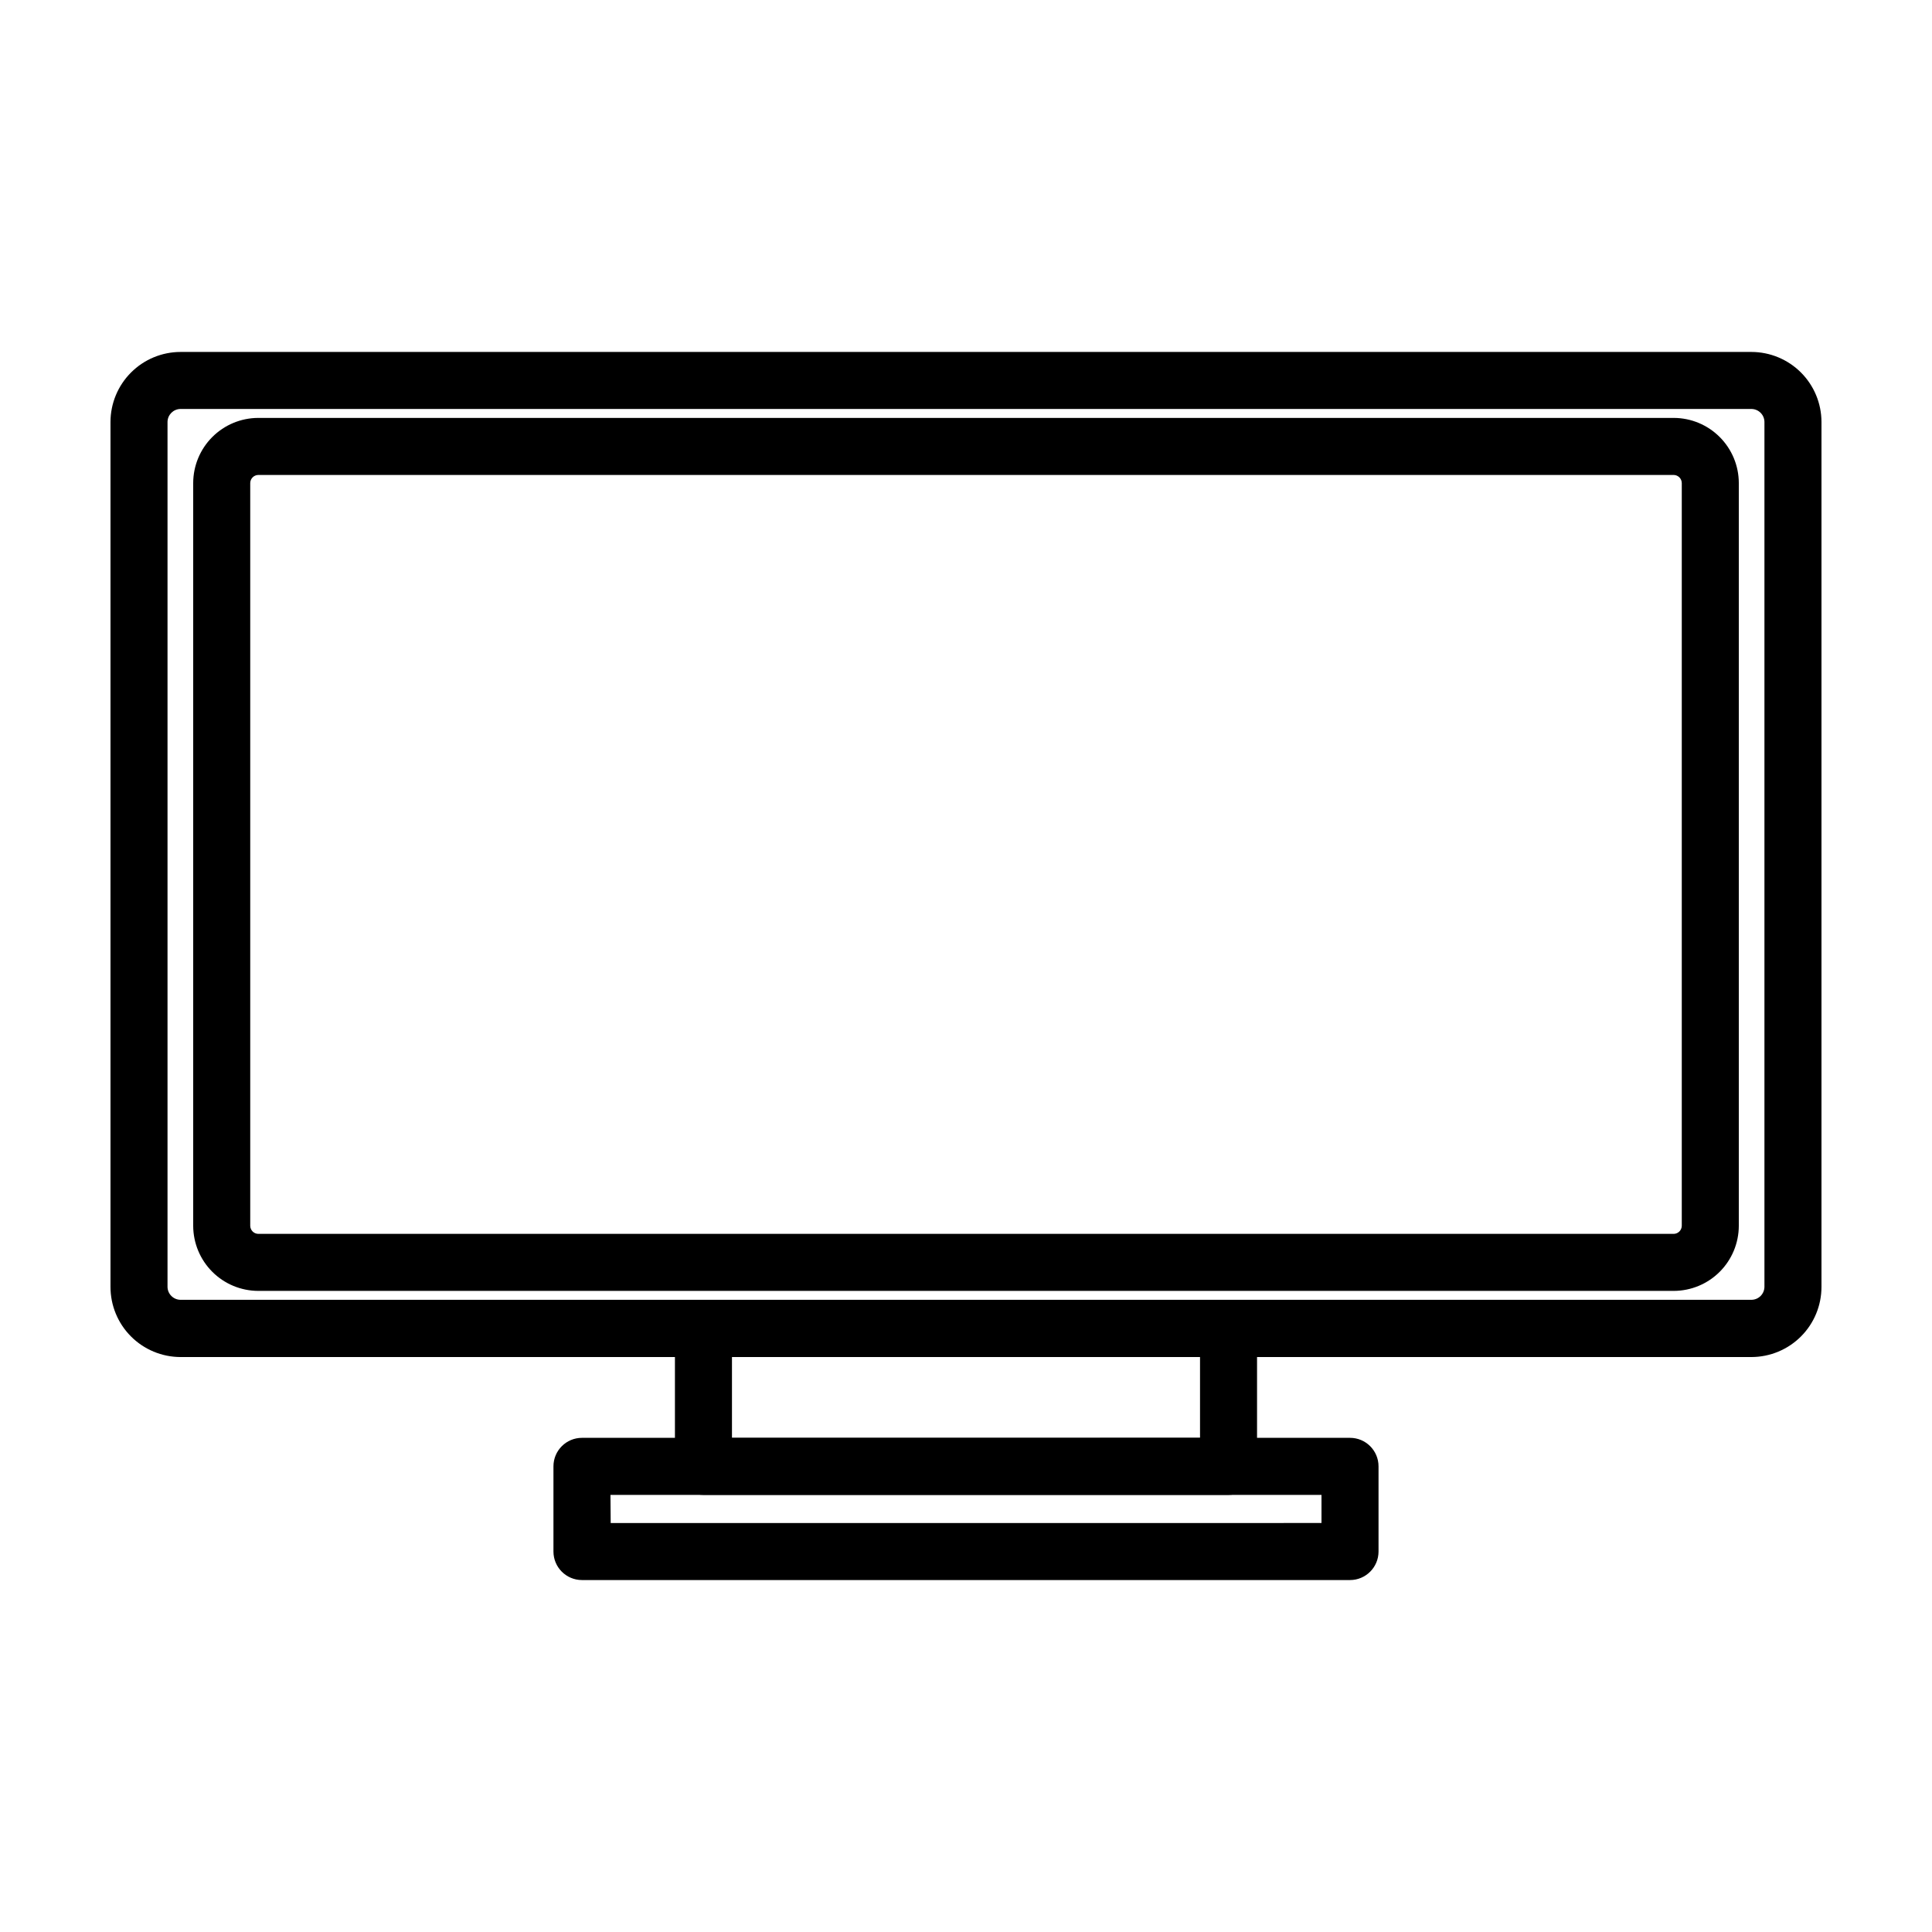
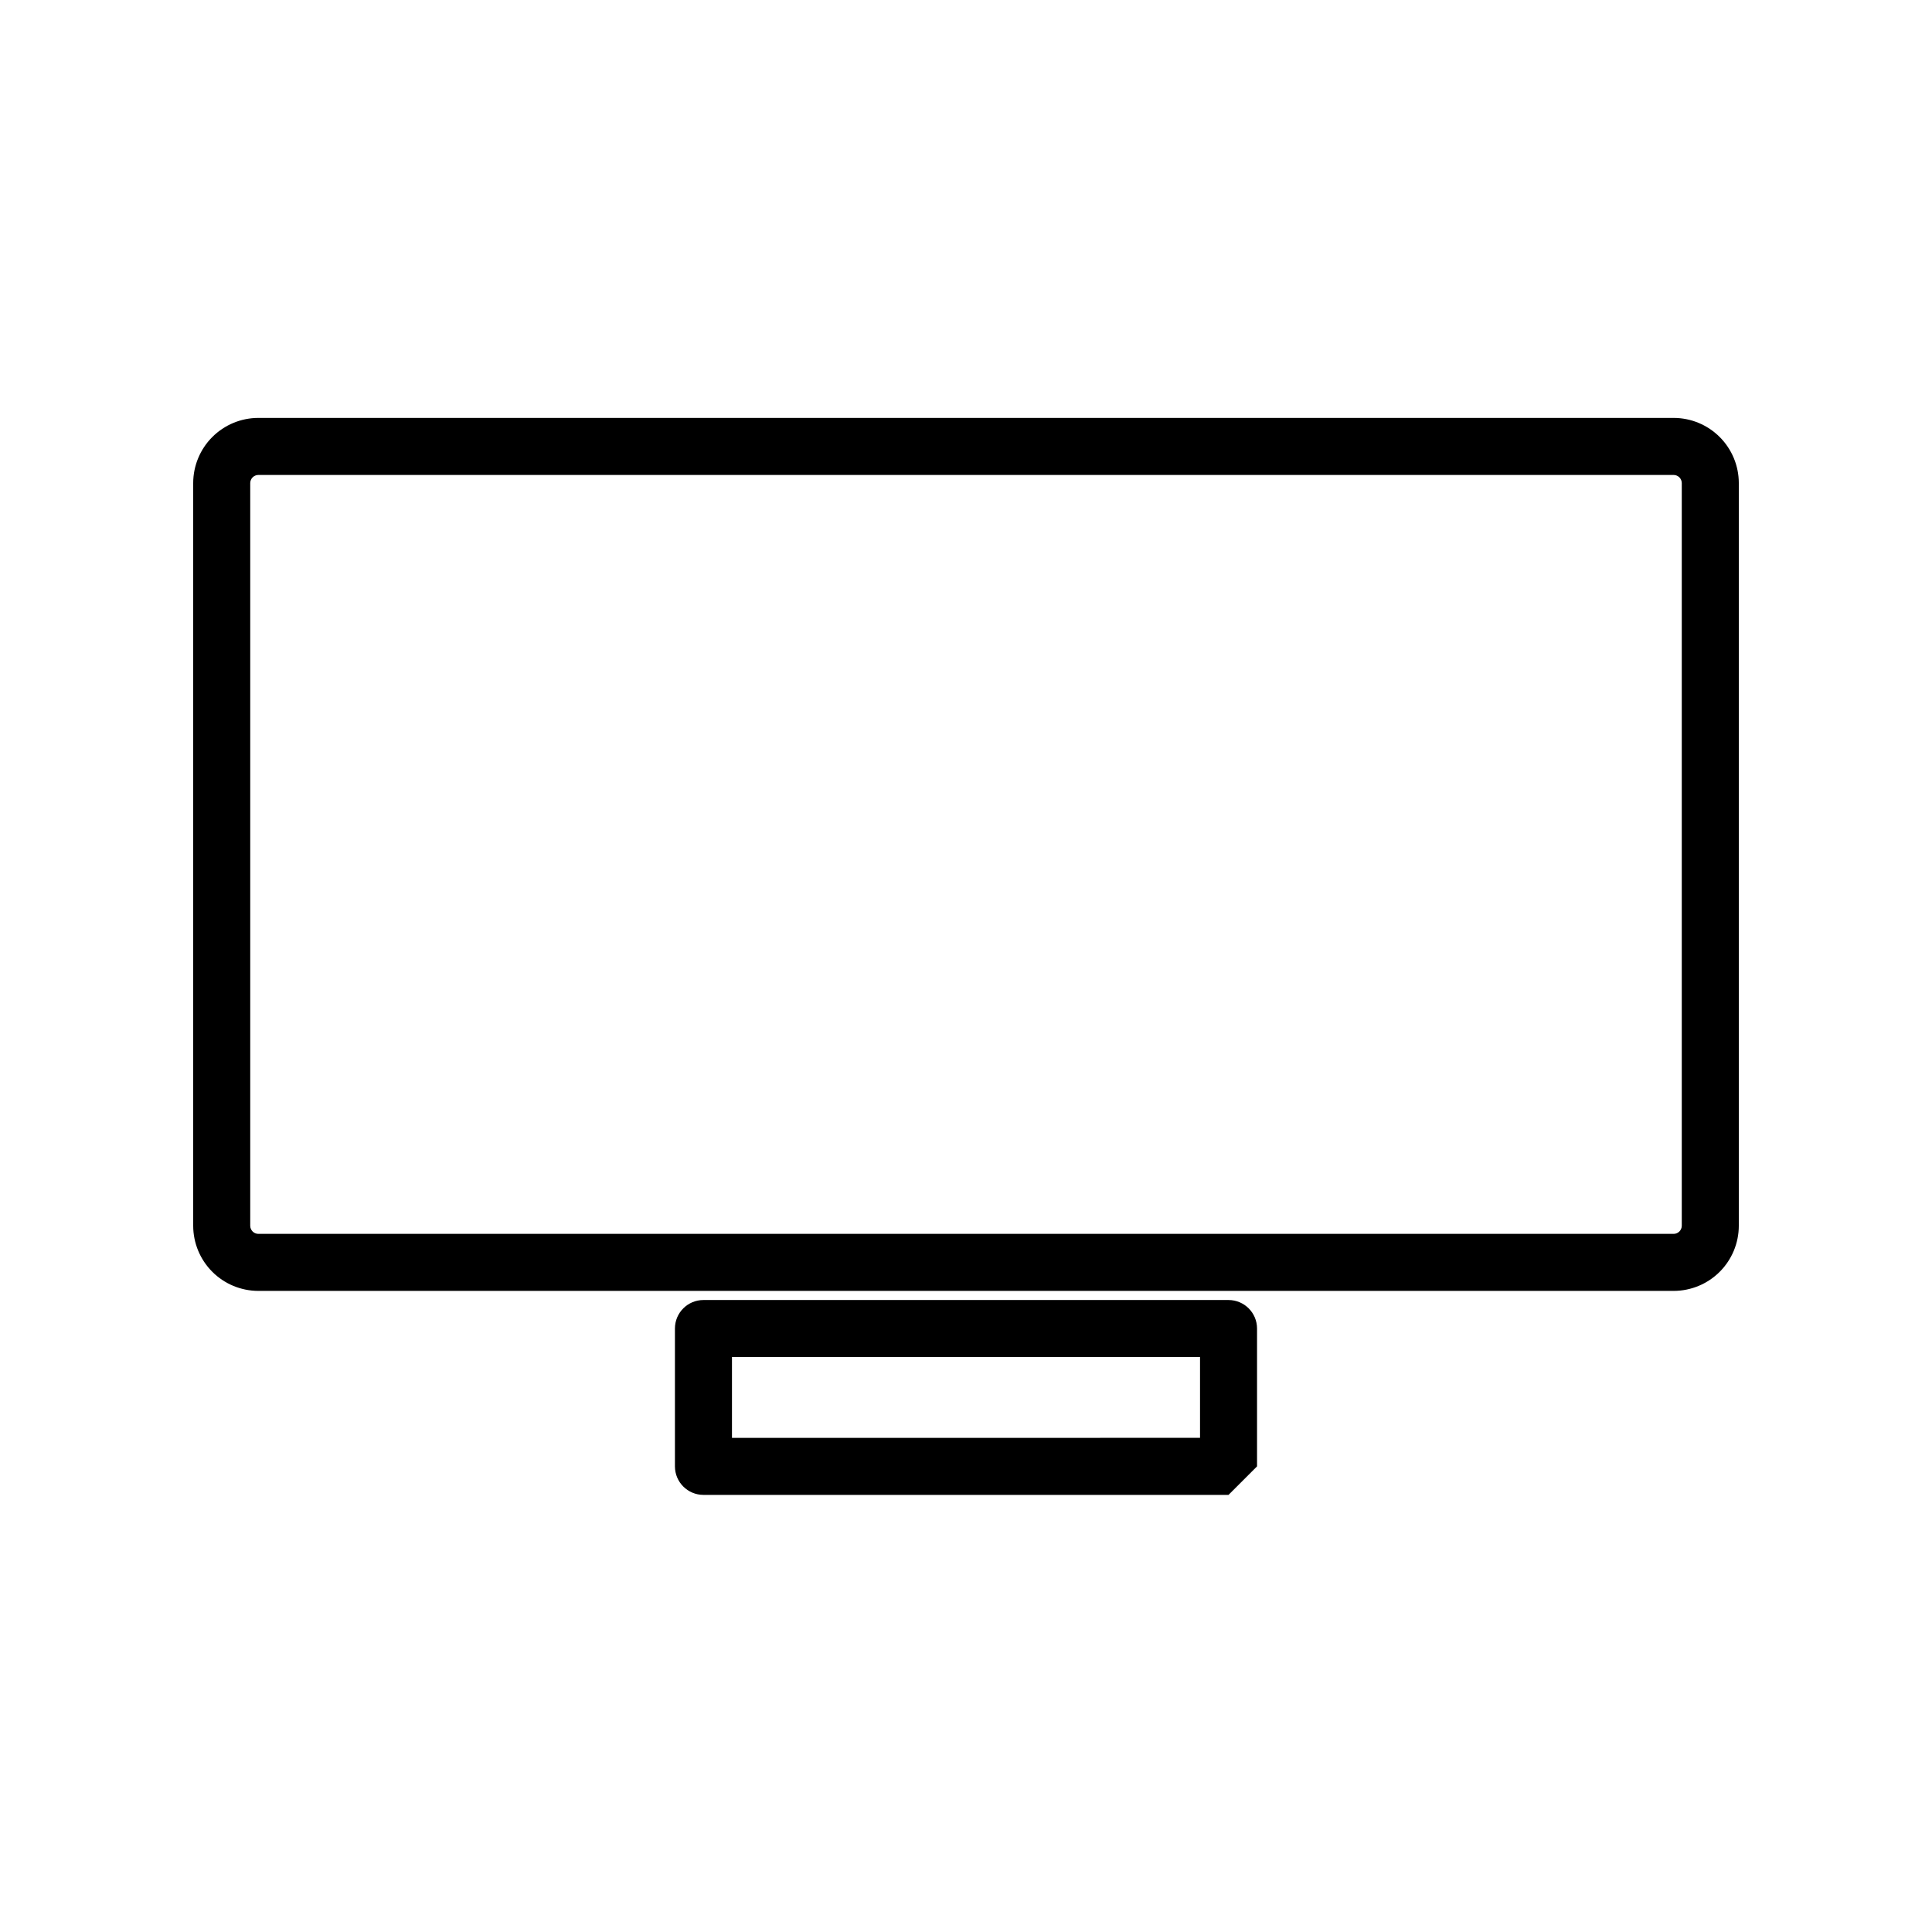
<svg xmlns="http://www.w3.org/2000/svg" fill="#000000" width="800px" height="800px" version="1.1" viewBox="144 144 512 512">
  <g>
-     <path d="m608.17 503.63h-416.35c-4.922-0.016-9.637-1.98-13.113-5.465-3.477-3.484-5.426-8.203-5.426-13.125v-229.23c0.012-4.914 1.969-9.621 5.445-13.094 3.473-3.477 8.18-5.434 13.094-5.445h416.35c4.914 0.012 9.621 1.969 13.098 5.445 3.473 3.473 5.43 8.18 5.441 13.094v229.23c0 4.922-1.949 9.641-5.426 13.125-3.477 3.484-8.191 5.449-13.113 5.465zm-416.35-251.25c-1.879 0.027-3.398 1.543-3.426 3.426v229.23c0.027 1.879 1.547 3.398 3.426 3.426h416.35c1.883-0.027 3.398-1.547 3.426-3.426v-229.23c-0.027-1.883-1.543-3.398-3.426-3.426z" />
    <path d="m587.57 486.1h-375.14c-4.566-0.012-8.941-1.832-12.168-5.059-3.231-3.231-5.047-7.606-5.062-12.168v-196.89c0.016-4.566 1.832-8.941 5.062-12.168 3.227-3.231 7.602-5.051 12.168-5.062h375.14c4.566 0.012 8.941 1.832 12.168 5.062 3.231 3.227 5.051 7.602 5.062 12.168v196.89c-0.012 4.562-1.832 8.938-5.062 12.168-3.227 3.227-7.602 5.047-12.168 5.059zm-375.14-216.23c-1.156 0.027-2.09 0.961-2.117 2.117v196.89c0.027 1.156 0.961 2.086 2.117 2.113h375.14c1.156-0.027 2.09-0.957 2.117-2.113v-196.89c-0.027-1.156-0.961-2.09-2.117-2.117z" />
-     <path d="m469.57 540.16h-139.15c-4.172 0-7.555-3.387-7.555-7.559v-36.527c0-4.172 3.383-7.555 7.555-7.555h139.15c4.176 0 7.559 3.383 7.559 7.555v36.527c0 4.172-3.383 7.559-7.559 7.559zm-131.59-15.113 124.04-0.004v-21.41h-124.04z" />
-     <path d="m501.77 562.73h-203.54c-4.176 0-7.559-3.387-7.559-7.559v-22.57c0-4.176 3.383-7.559 7.559-7.559h203.54c4.172 0 7.555 3.383 7.555 7.559v22.57c0 4.172-3.383 7.559-7.555 7.559zm-195.93-15.113 188.37-0.004v-7.453h-188.43z" />
+     <path d="m469.57 540.16h-139.15c-4.172 0-7.555-3.387-7.555-7.559v-36.527c0-4.172 3.383-7.555 7.555-7.555h139.15c4.176 0 7.559 3.383 7.559 7.555v36.527zm-131.59-15.113 124.04-0.004v-21.41h-124.04z" />
  </g>
</svg>